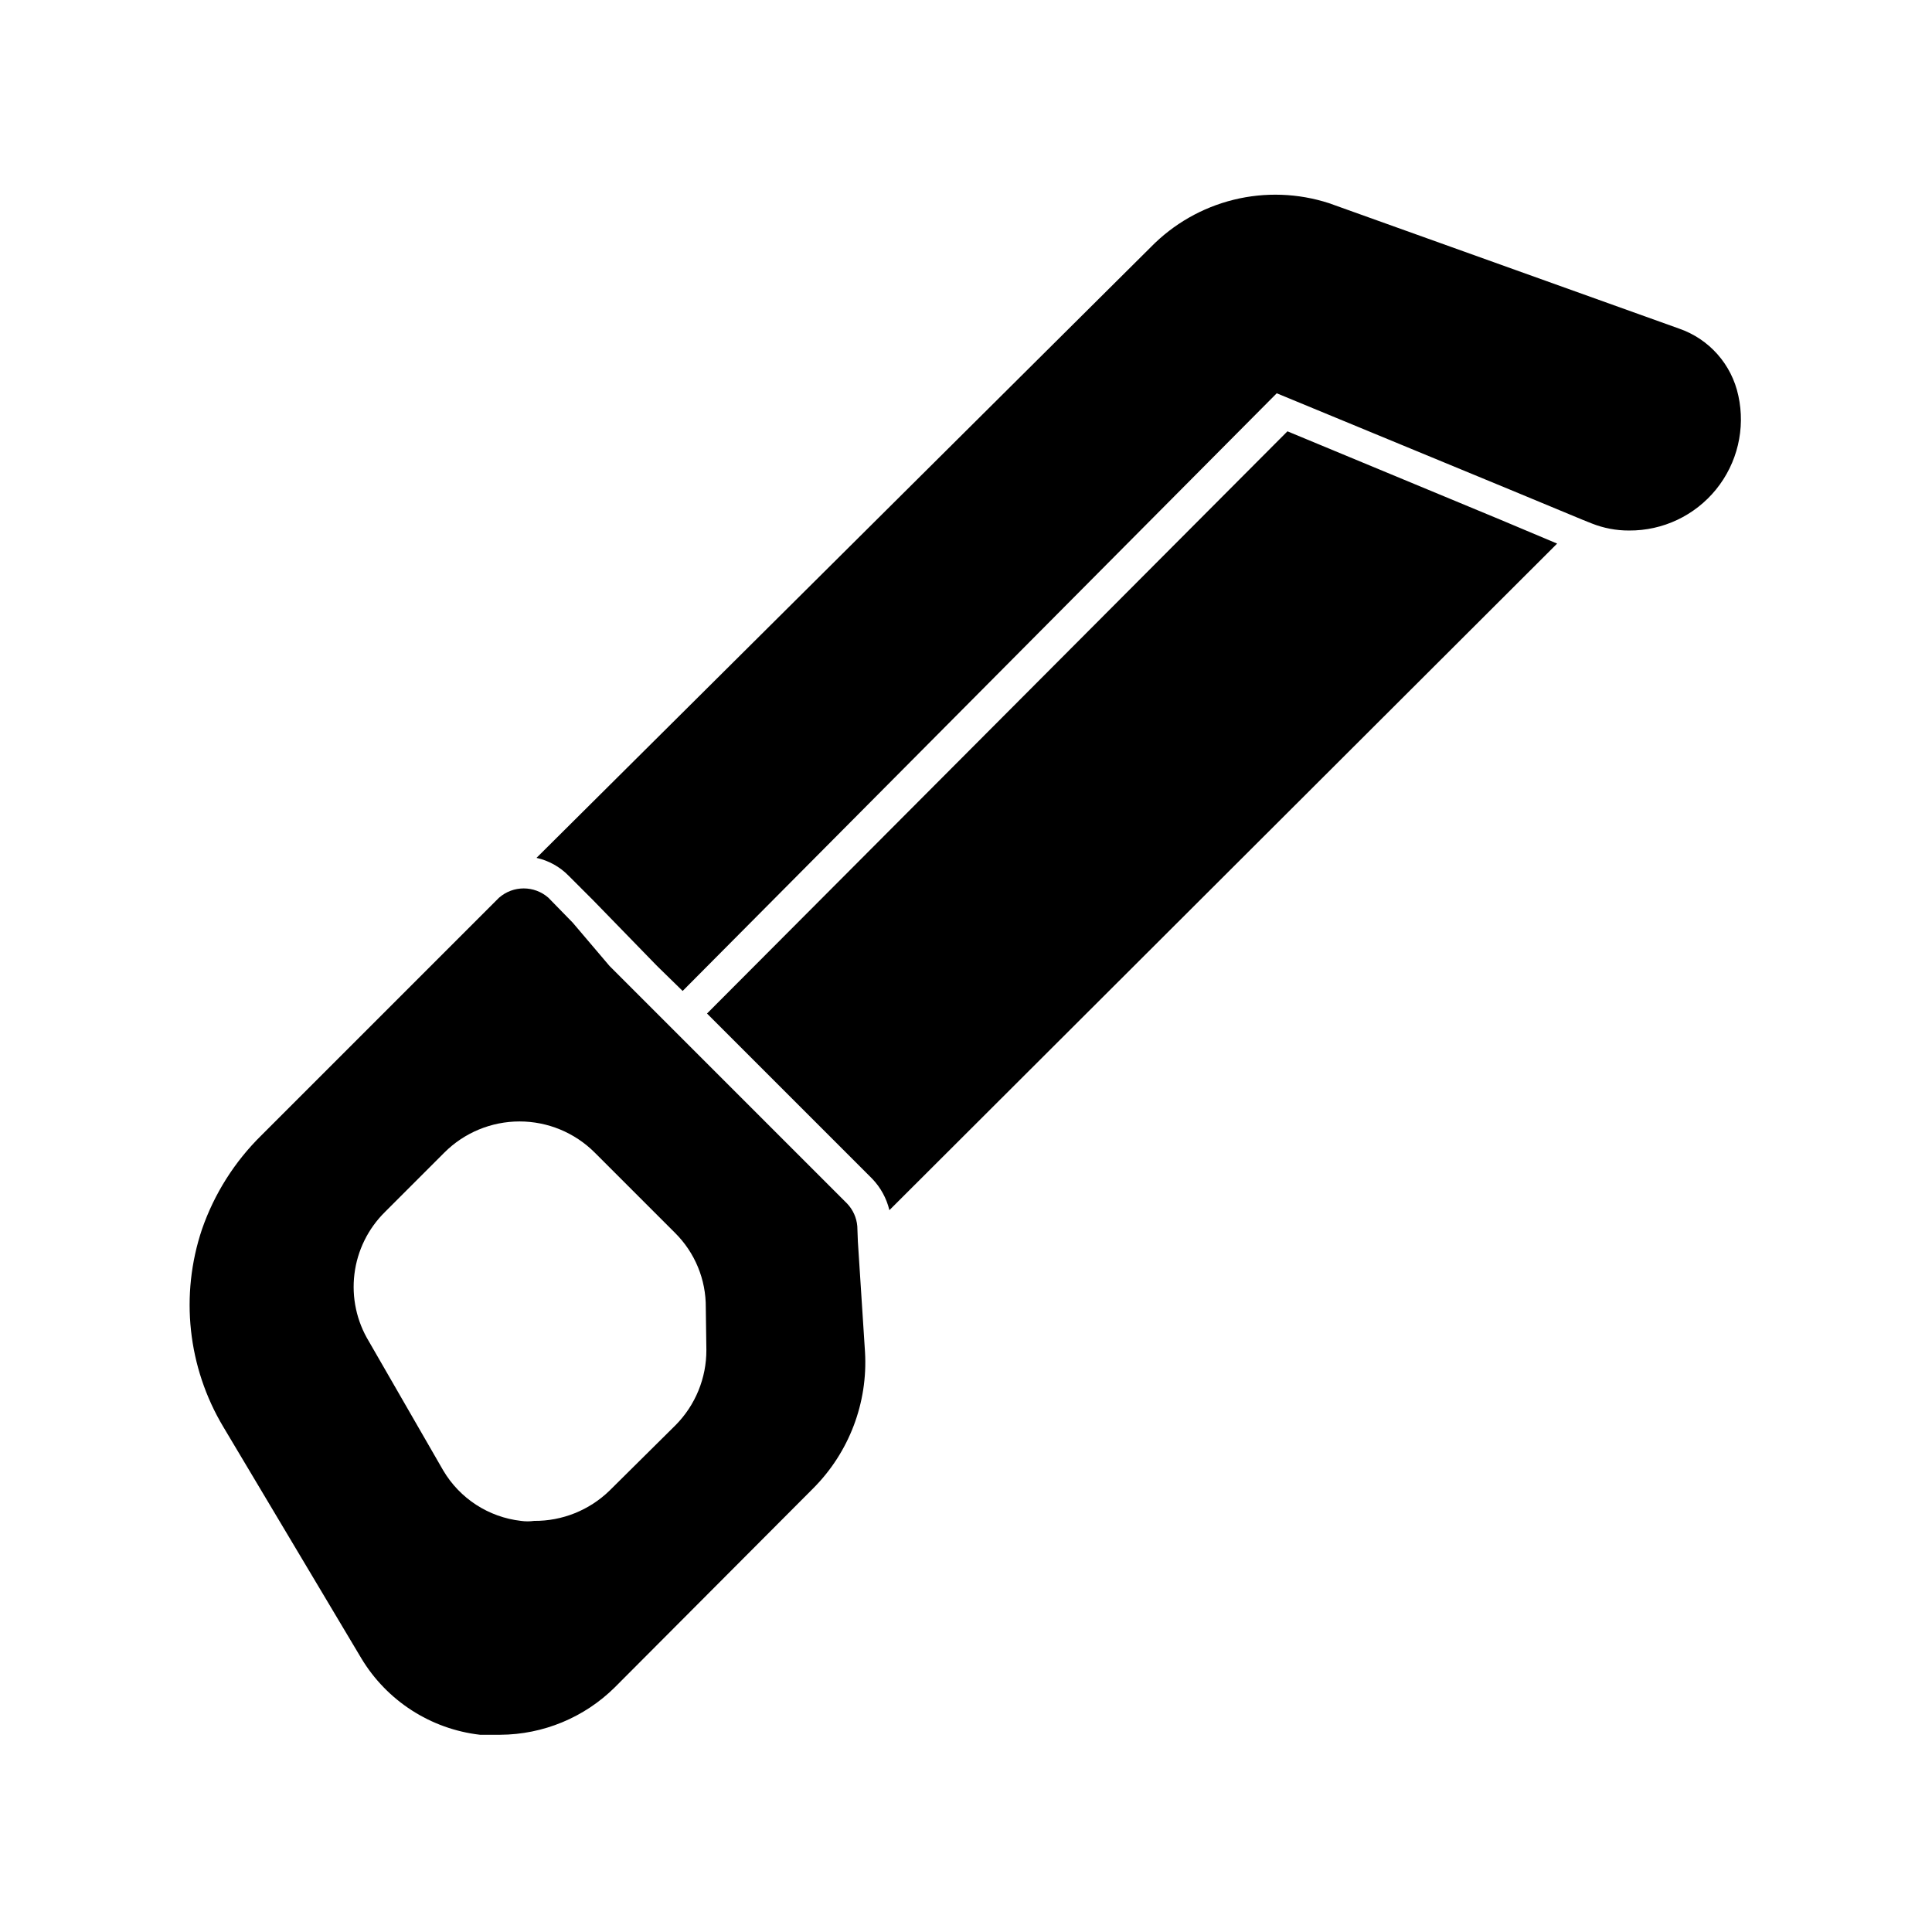
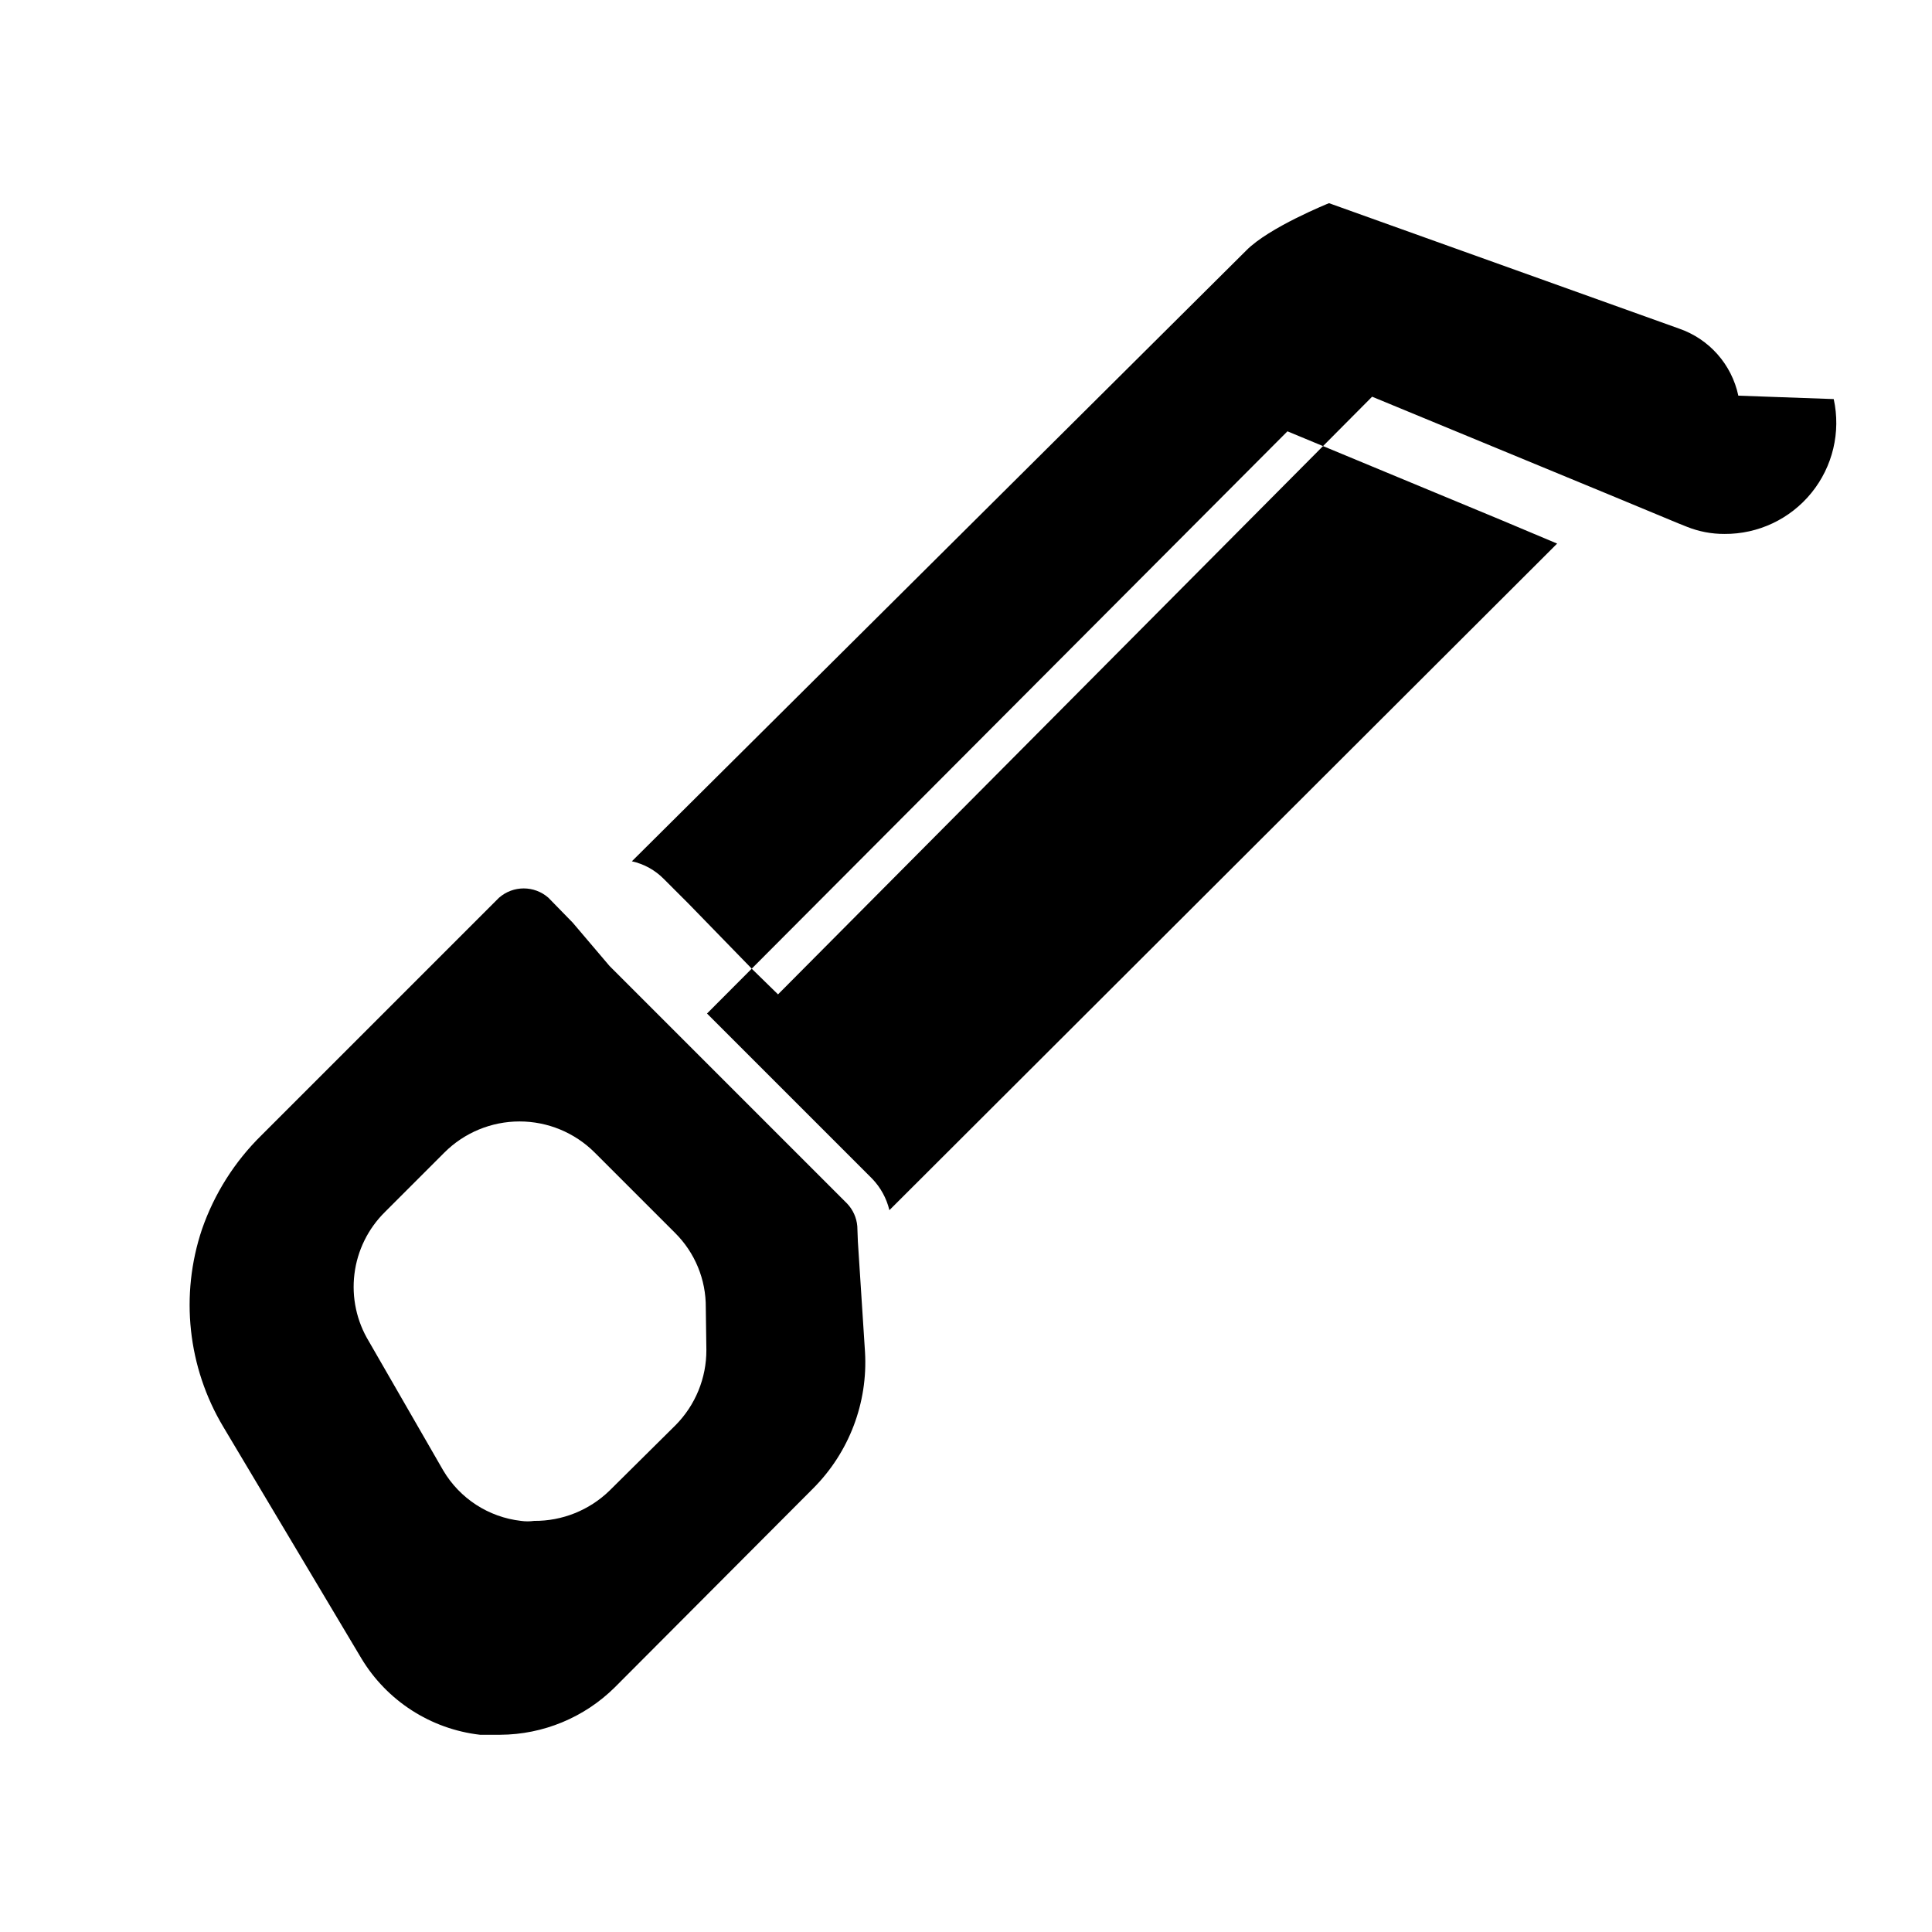
<svg xmlns="http://www.w3.org/2000/svg" fill="#000000" width="800px" height="800px" version="1.1" viewBox="144 144 512 512">
-   <path d="m541.7 281.76 14.957 6.297-176.96 176.65c-0.75-3.141-2.328-6.019-4.566-8.344l-6.609-6.613-37.156-37.156 153.82-154.29zm62.977-32.906c-1.758-8.285-7.734-15.039-15.746-17.789l-92.73-33.223c-8.176-2.648-16.934-2.965-25.277-0.906s-15.949 6.41-21.957 12.559l-162.79 161.85c3.234 0.715 6.188 2.356 8.504 4.723l6.613 6.613 16.844 17.32 6.769 6.613 157.44-158.39 62.504 25.82 18.578 7.715 2.363 0.945c3.152 1.258 6.519 1.902 9.918 1.887 8.949 0.066 17.441-3.945 23.078-10.902 5.637-6.953 7.805-16.094 5.891-24.836zm-233.33 224.2 1.891 29.285c0.773 13.418-4.211 26.531-13.699 36.055l-52.586 52.742h0.004c-8.09 8.016-19 12.539-30.387 12.594h-5.352-0.004c-13.082-1.508-24.719-9.012-31.488-20.309l-36.523-61.246c-9.469-15.805-11.539-34.965-5.668-52.426 3.262-9.395 8.648-17.91 15.742-24.879l62.977-62.977v0.004c3.742-3.277 9.328-3.277 13.066 0l6.453 6.613 9.766 11.492 62.977 62.977c1.543 1.633 2.488 3.742 2.676 5.981zm-40.305 17.477c0.066-7.449-2.887-14.605-8.188-19.84l-21.254-21.254c-5.285-5.277-12.445-8.242-19.914-8.242s-14.633 2.965-19.918 8.242l-15.742 15.742v0.004c-4.473 4.406-7.324 10.191-8.094 16.422-0.773 6.227 0.582 12.535 3.84 17.898l19.68 34.164c4.394 7.453 12.031 12.406 20.625 13.383 1.148 0.164 2.316 0.164 3.465 0 7.461 0.062 14.648-2.824 19.996-8.027l17.477-17.32c5.273-5.312 8.223-12.508 8.184-19.996z" />
+   <path d="m541.7 281.76 14.957 6.297-176.96 176.65c-0.75-3.141-2.328-6.019-4.566-8.344l-6.609-6.613-37.156-37.156 153.82-154.29zm62.977-32.906c-1.758-8.285-7.734-15.039-15.746-17.789l-92.73-33.223s-15.949 6.41-21.957 12.559l-162.79 161.85c3.234 0.715 6.188 2.356 8.504 4.723l6.613 6.613 16.844 17.32 6.769 6.613 157.44-158.39 62.504 25.82 18.578 7.715 2.363 0.945c3.152 1.258 6.519 1.902 9.918 1.887 8.949 0.066 17.441-3.945 23.078-10.902 5.637-6.953 7.805-16.094 5.891-24.836zm-233.33 224.2 1.891 29.285c0.773 13.418-4.211 26.531-13.699 36.055l-52.586 52.742h0.004c-8.09 8.016-19 12.539-30.387 12.594h-5.352-0.004c-13.082-1.508-24.719-9.012-31.488-20.309l-36.523-61.246c-9.469-15.805-11.539-34.965-5.668-52.426 3.262-9.395 8.648-17.91 15.742-24.879l62.977-62.977v0.004c3.742-3.277 9.328-3.277 13.066 0l6.453 6.613 9.766 11.492 62.977 62.977c1.543 1.633 2.488 3.742 2.676 5.981zm-40.305 17.477c0.066-7.449-2.887-14.605-8.188-19.84l-21.254-21.254c-5.285-5.277-12.445-8.242-19.914-8.242s-14.633 2.965-19.918 8.242l-15.742 15.742v0.004c-4.473 4.406-7.324 10.191-8.094 16.422-0.773 6.227 0.582 12.535 3.84 17.898l19.68 34.164c4.394 7.453 12.031 12.406 20.625 13.383 1.148 0.164 2.316 0.164 3.465 0 7.461 0.062 14.648-2.824 19.996-8.027l17.477-17.32c5.273-5.312 8.223-12.508 8.184-19.996z" />
</svg>